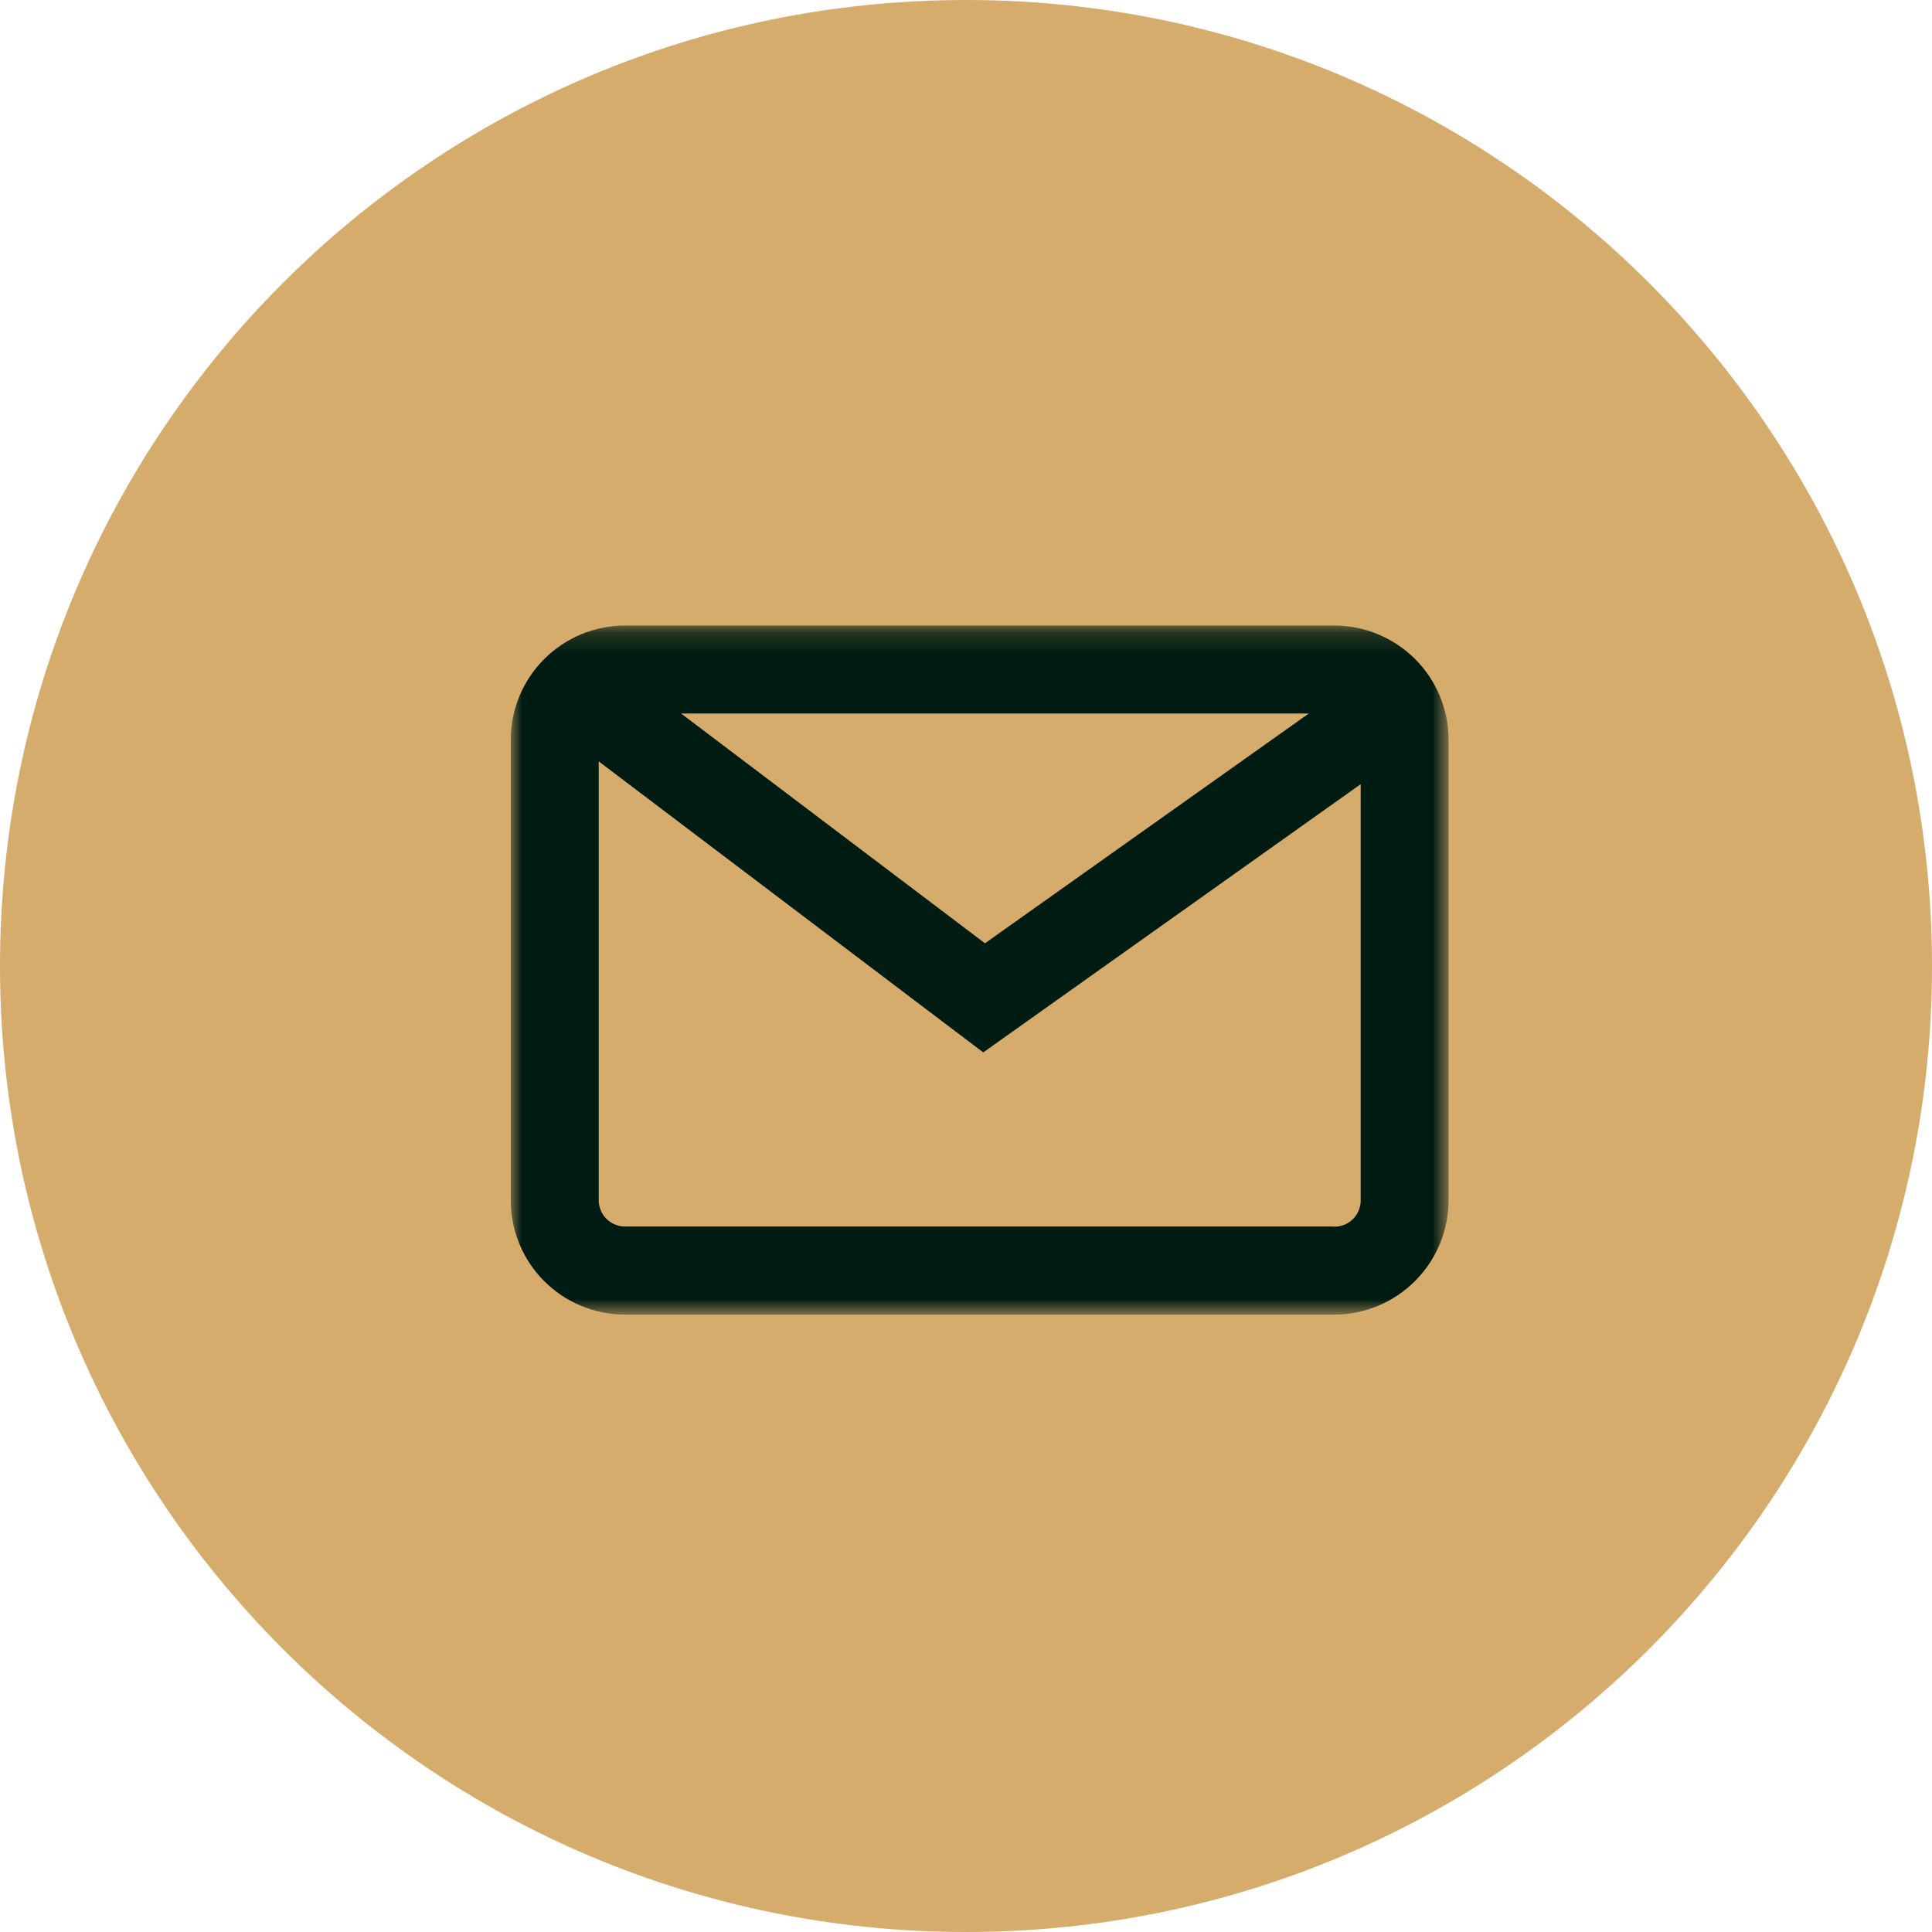
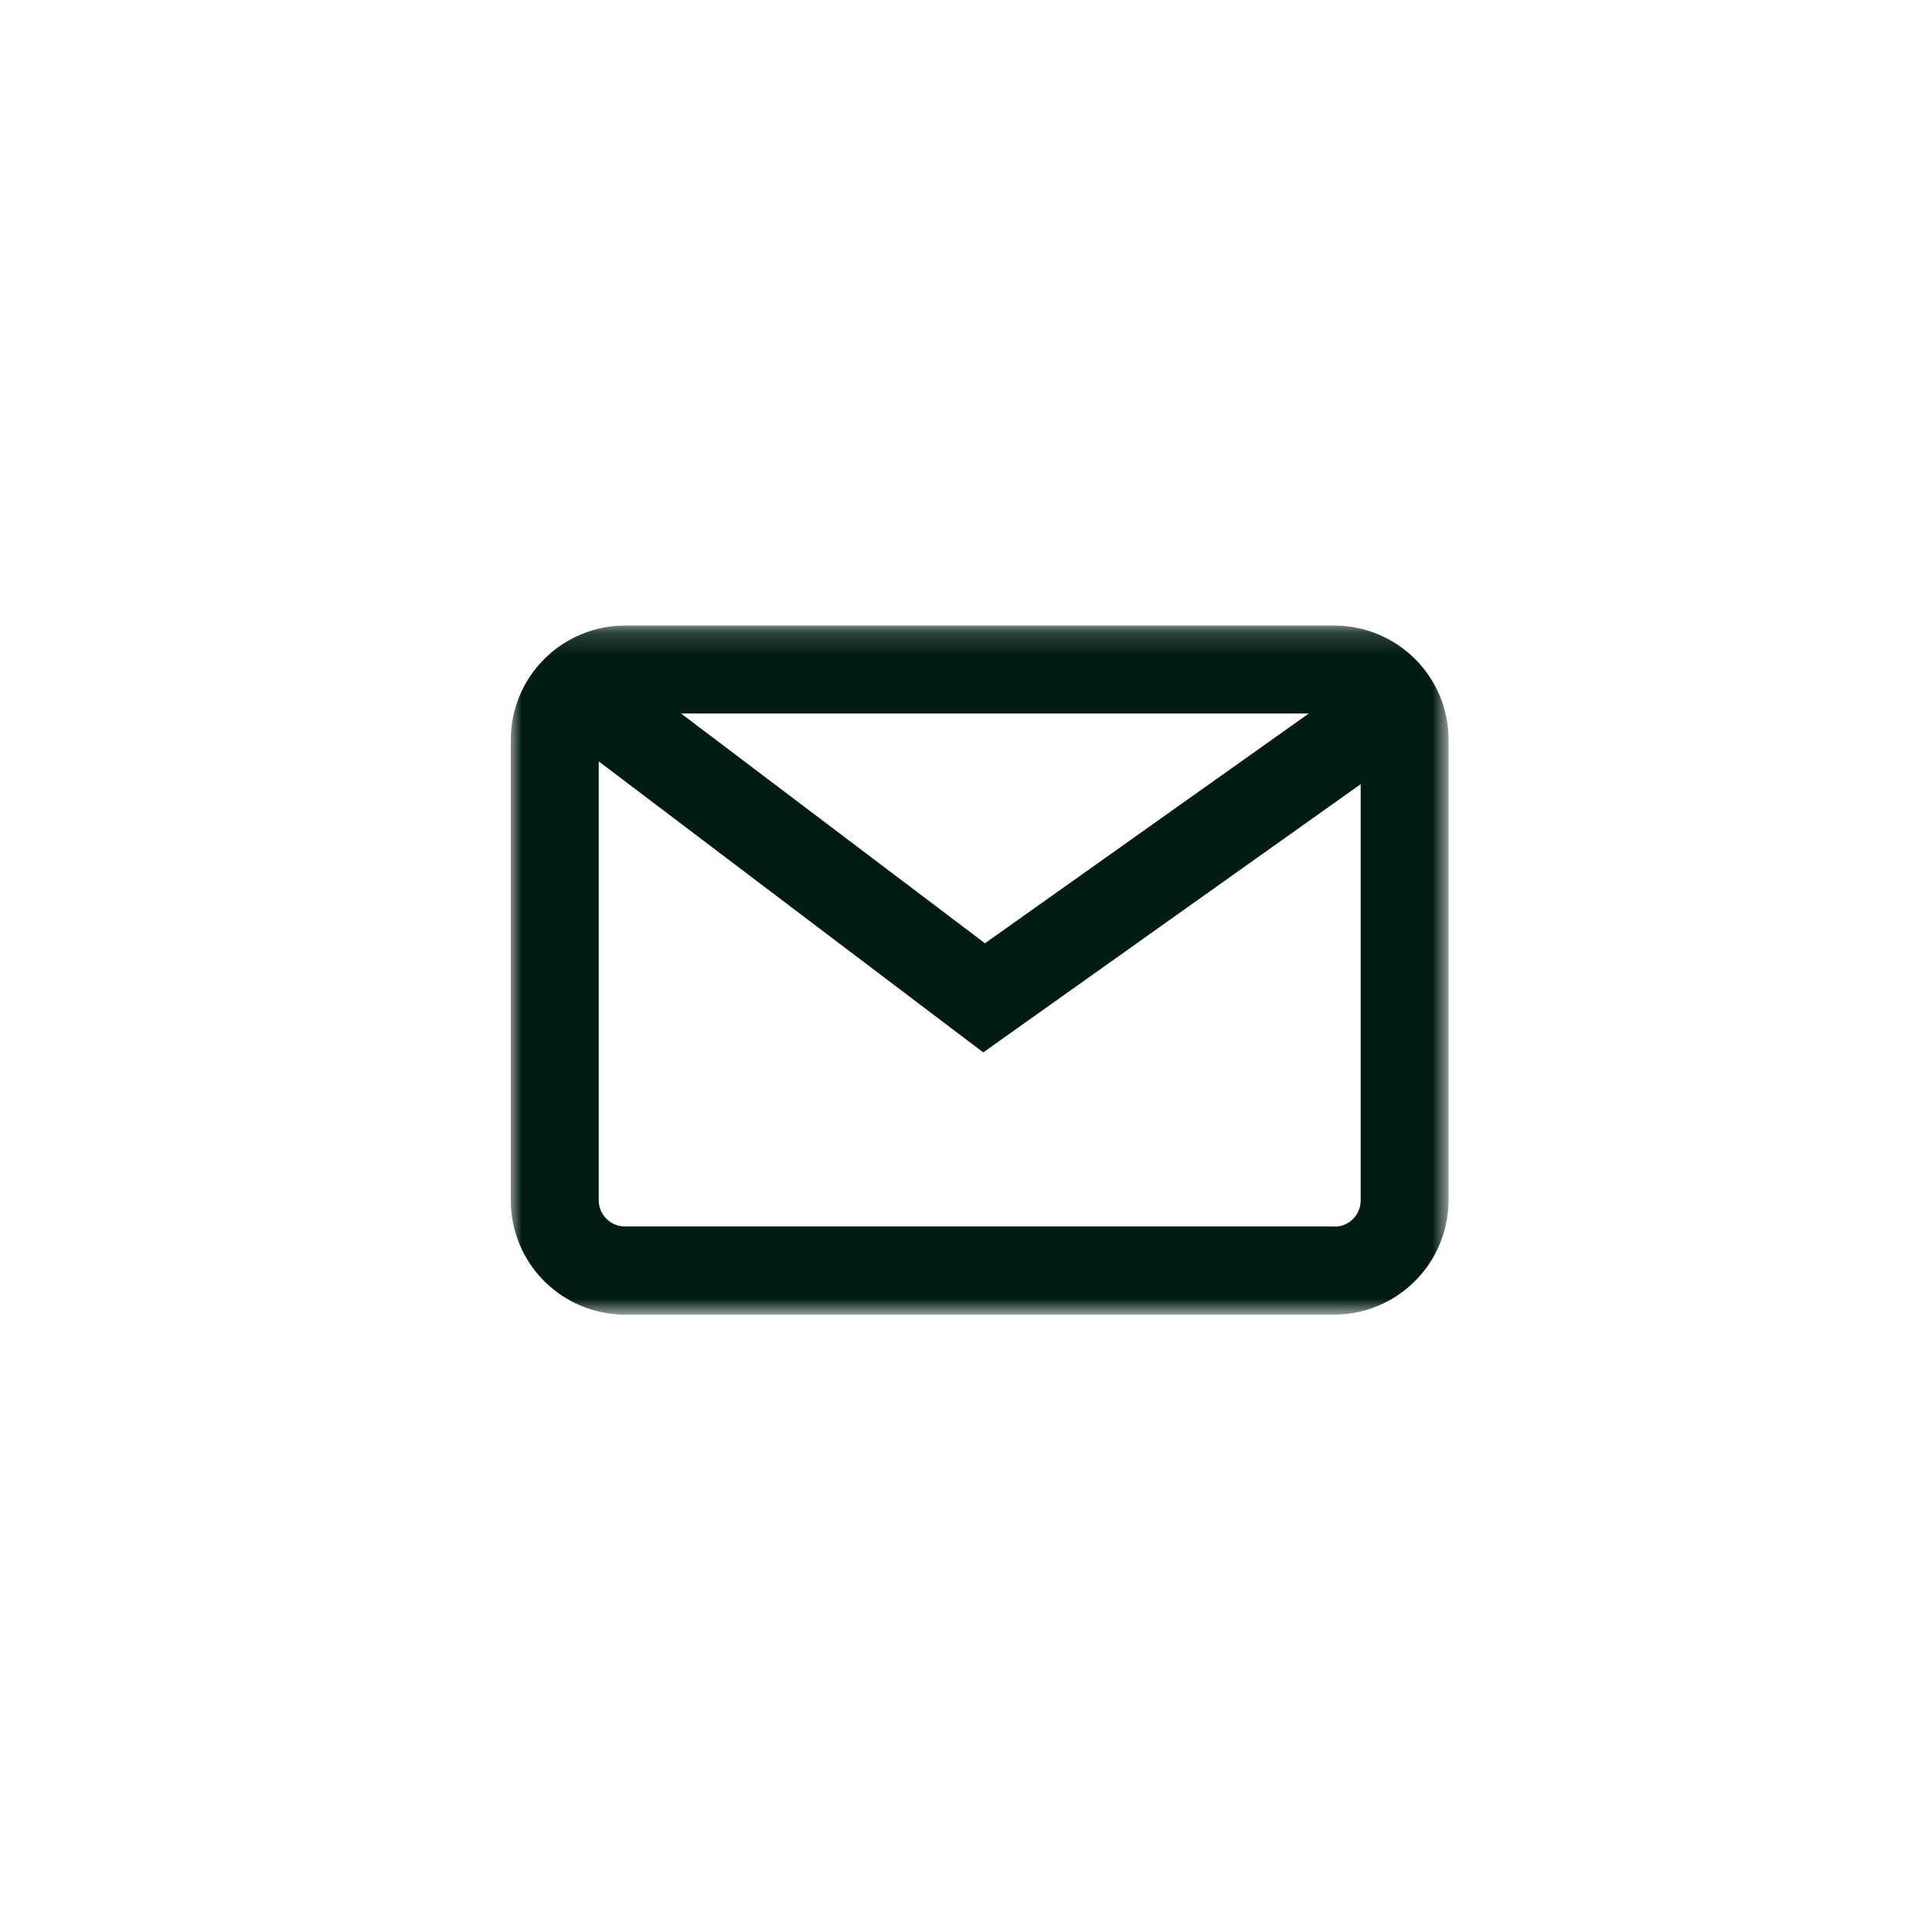
<svg xmlns="http://www.w3.org/2000/svg" width="87" height="87" viewBox="0 0 87 87" fill="none">
-   <path d="M43.5 87C67.524 87 87 67.524 87 43.5C87 19.476 67.524 0 43.5 0C19.476 0 0 19.476 0 43.5C0 67.524 19.476 87 43.5 87Z" fill="#D6AC6D" />
  <mask id="mask0_481_652" style="mask-type:luminance" maskUnits="userSpaceOnUse" x="23" y="28" width="43" height="32">
    <path d="M65.239 28.169H23V59.191H65.239V28.169Z" fill="white" />
  </mask>
  <g mask="url(#mask0_481_652)">
    <path d="M60.084 55.23H28.144C27.988 55.23 27.833 55.199 27.689 55.139C27.545 55.079 27.414 54.991 27.304 54.88C27.194 54.77 27.107 54.638 27.048 54.493C26.989 54.349 26.959 54.194 26.961 54.038V34.286L44.277 47.391L61.273 35.312V54.045C61.275 54.202 61.245 54.357 61.187 54.502C61.128 54.647 61.041 54.779 60.931 54.89C60.821 55.001 60.69 55.089 60.545 55.149C60.401 55.208 60.246 55.239 60.089 55.238M58.937 32.13L44.354 42.477L30.669 32.13H58.937ZM60.084 28.169H28.144C27.467 28.169 26.797 28.303 26.172 28.563C25.547 28.823 24.979 29.203 24.502 29.683C24.024 30.162 23.645 30.731 23.388 31.357C23.13 31.983 22.998 32.653 23 33.33V54.038C22.998 54.714 23.13 55.385 23.387 56.011C23.645 56.637 24.023 57.206 24.501 57.685C24.979 58.165 25.547 58.545 26.172 58.805C26.797 59.065 27.467 59.198 28.144 59.199H60.084C61.45 59.195 62.759 58.65 63.724 57.682C64.689 56.715 65.231 55.404 65.231 54.038V33.33C65.233 32.653 65.101 31.982 64.843 31.356C64.585 30.73 64.206 30.161 63.728 29.682C63.249 29.203 62.682 28.822 62.056 28.563C61.431 28.303 60.761 28.169 60.084 28.169Z" fill="#001B11" />
  </g>
</svg>